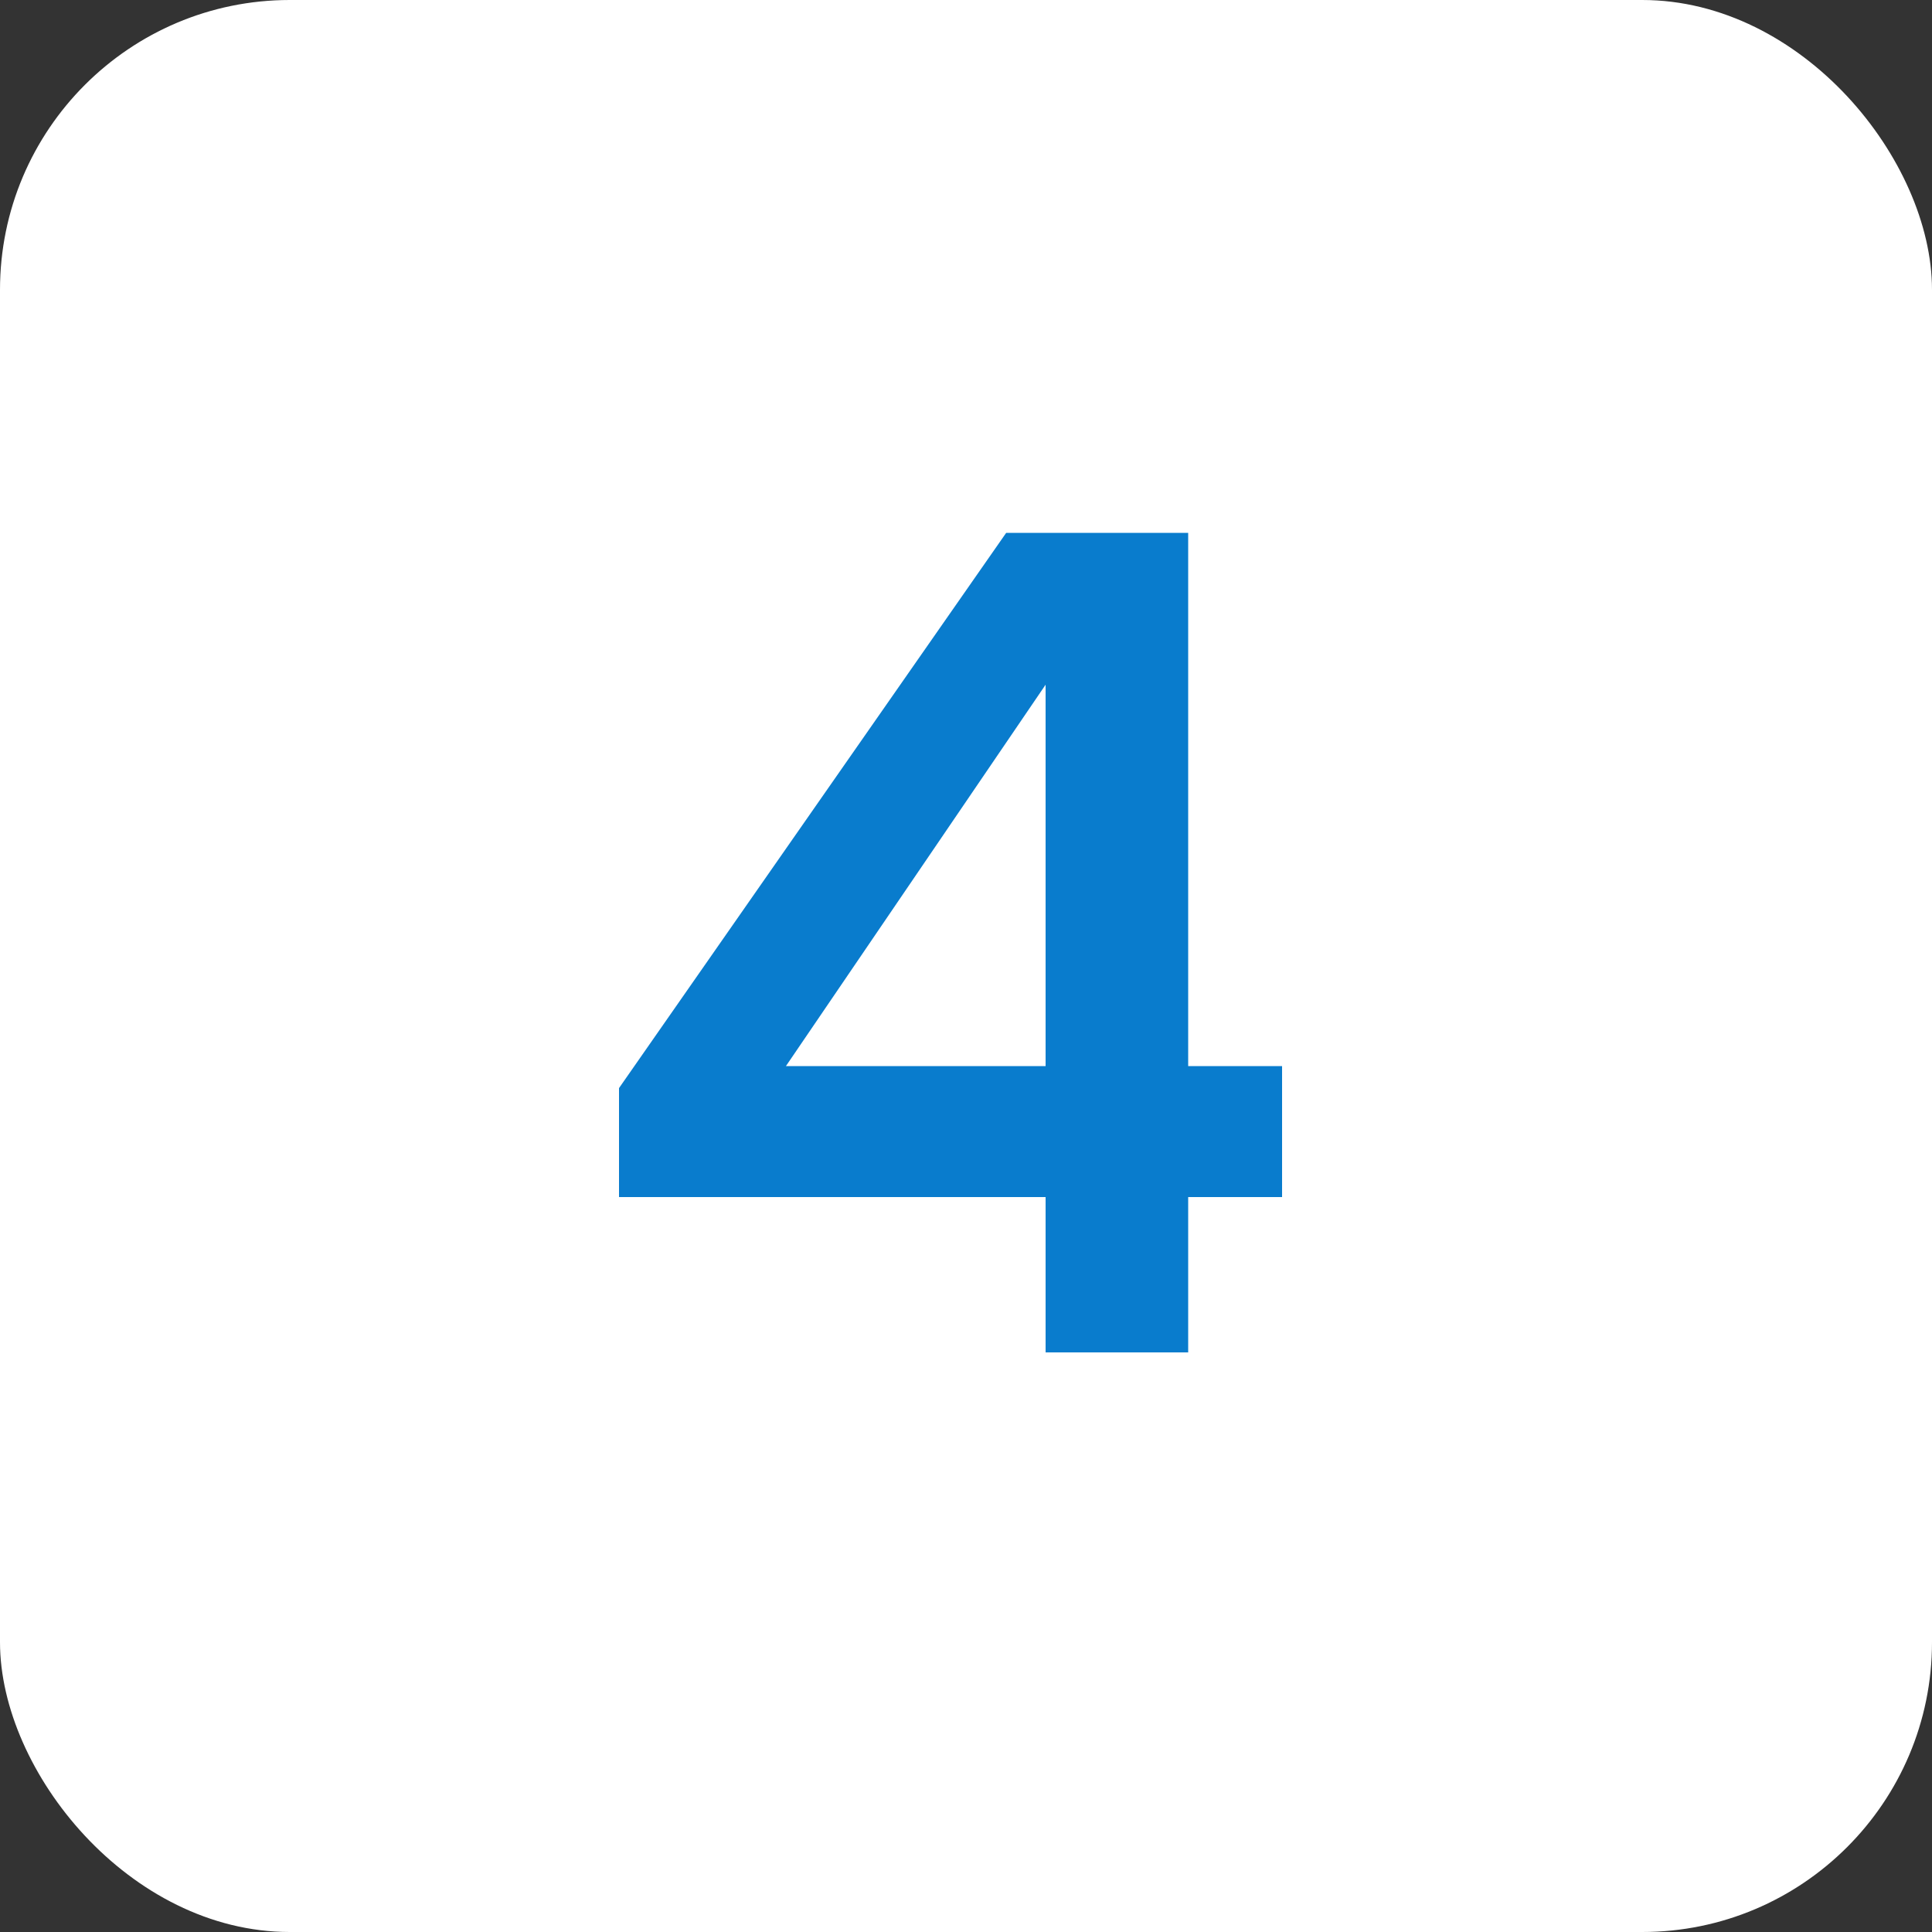
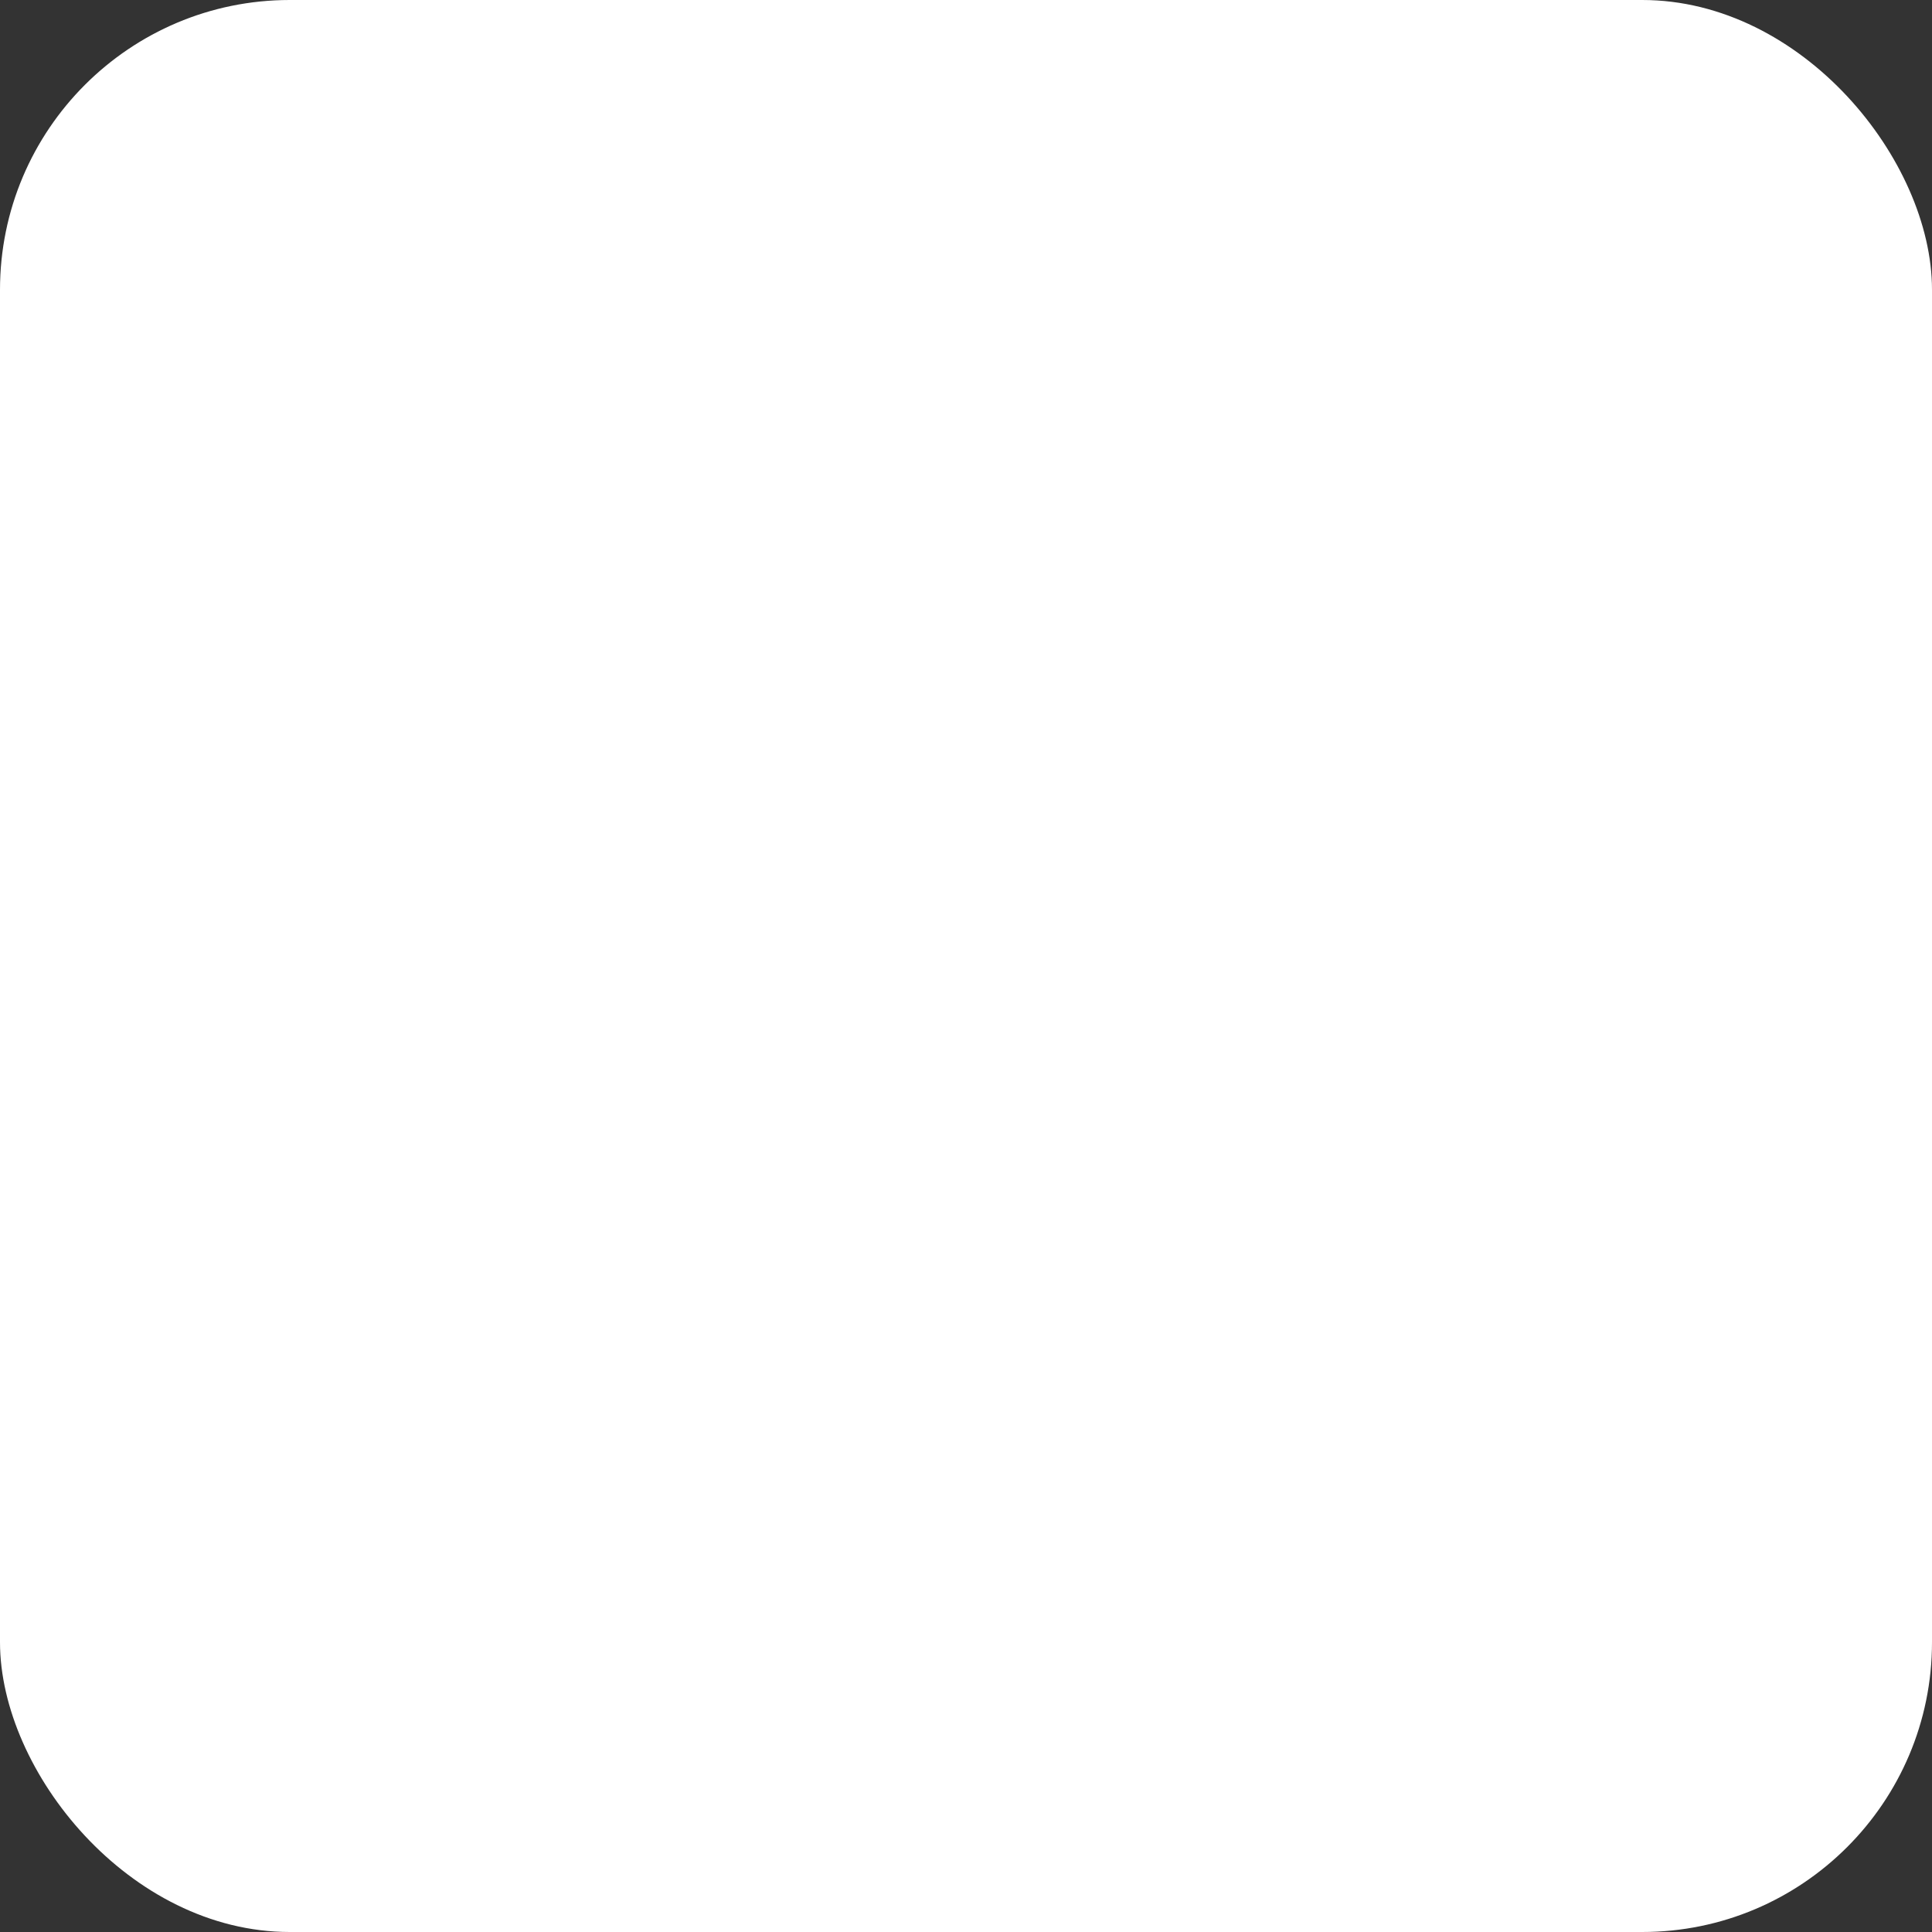
<svg xmlns="http://www.w3.org/2000/svg" fill="none" height="40" viewBox="0 0 40 40" width="40">
  <rect x="0" y="0" width="40" height="40" fill="#333333" stroke="none" />
  <rect fill="#fff" height="40" rx="6" width="40" />
-   <path d="m21.648 28v-3.216h-8.832v-2.256l8.016-11.496h3.768v11.04h1.944v2.712h-1.944v3.216zm-5.376-5.928h5.376v-7.896z" fill="#097ccd" />
</svg>